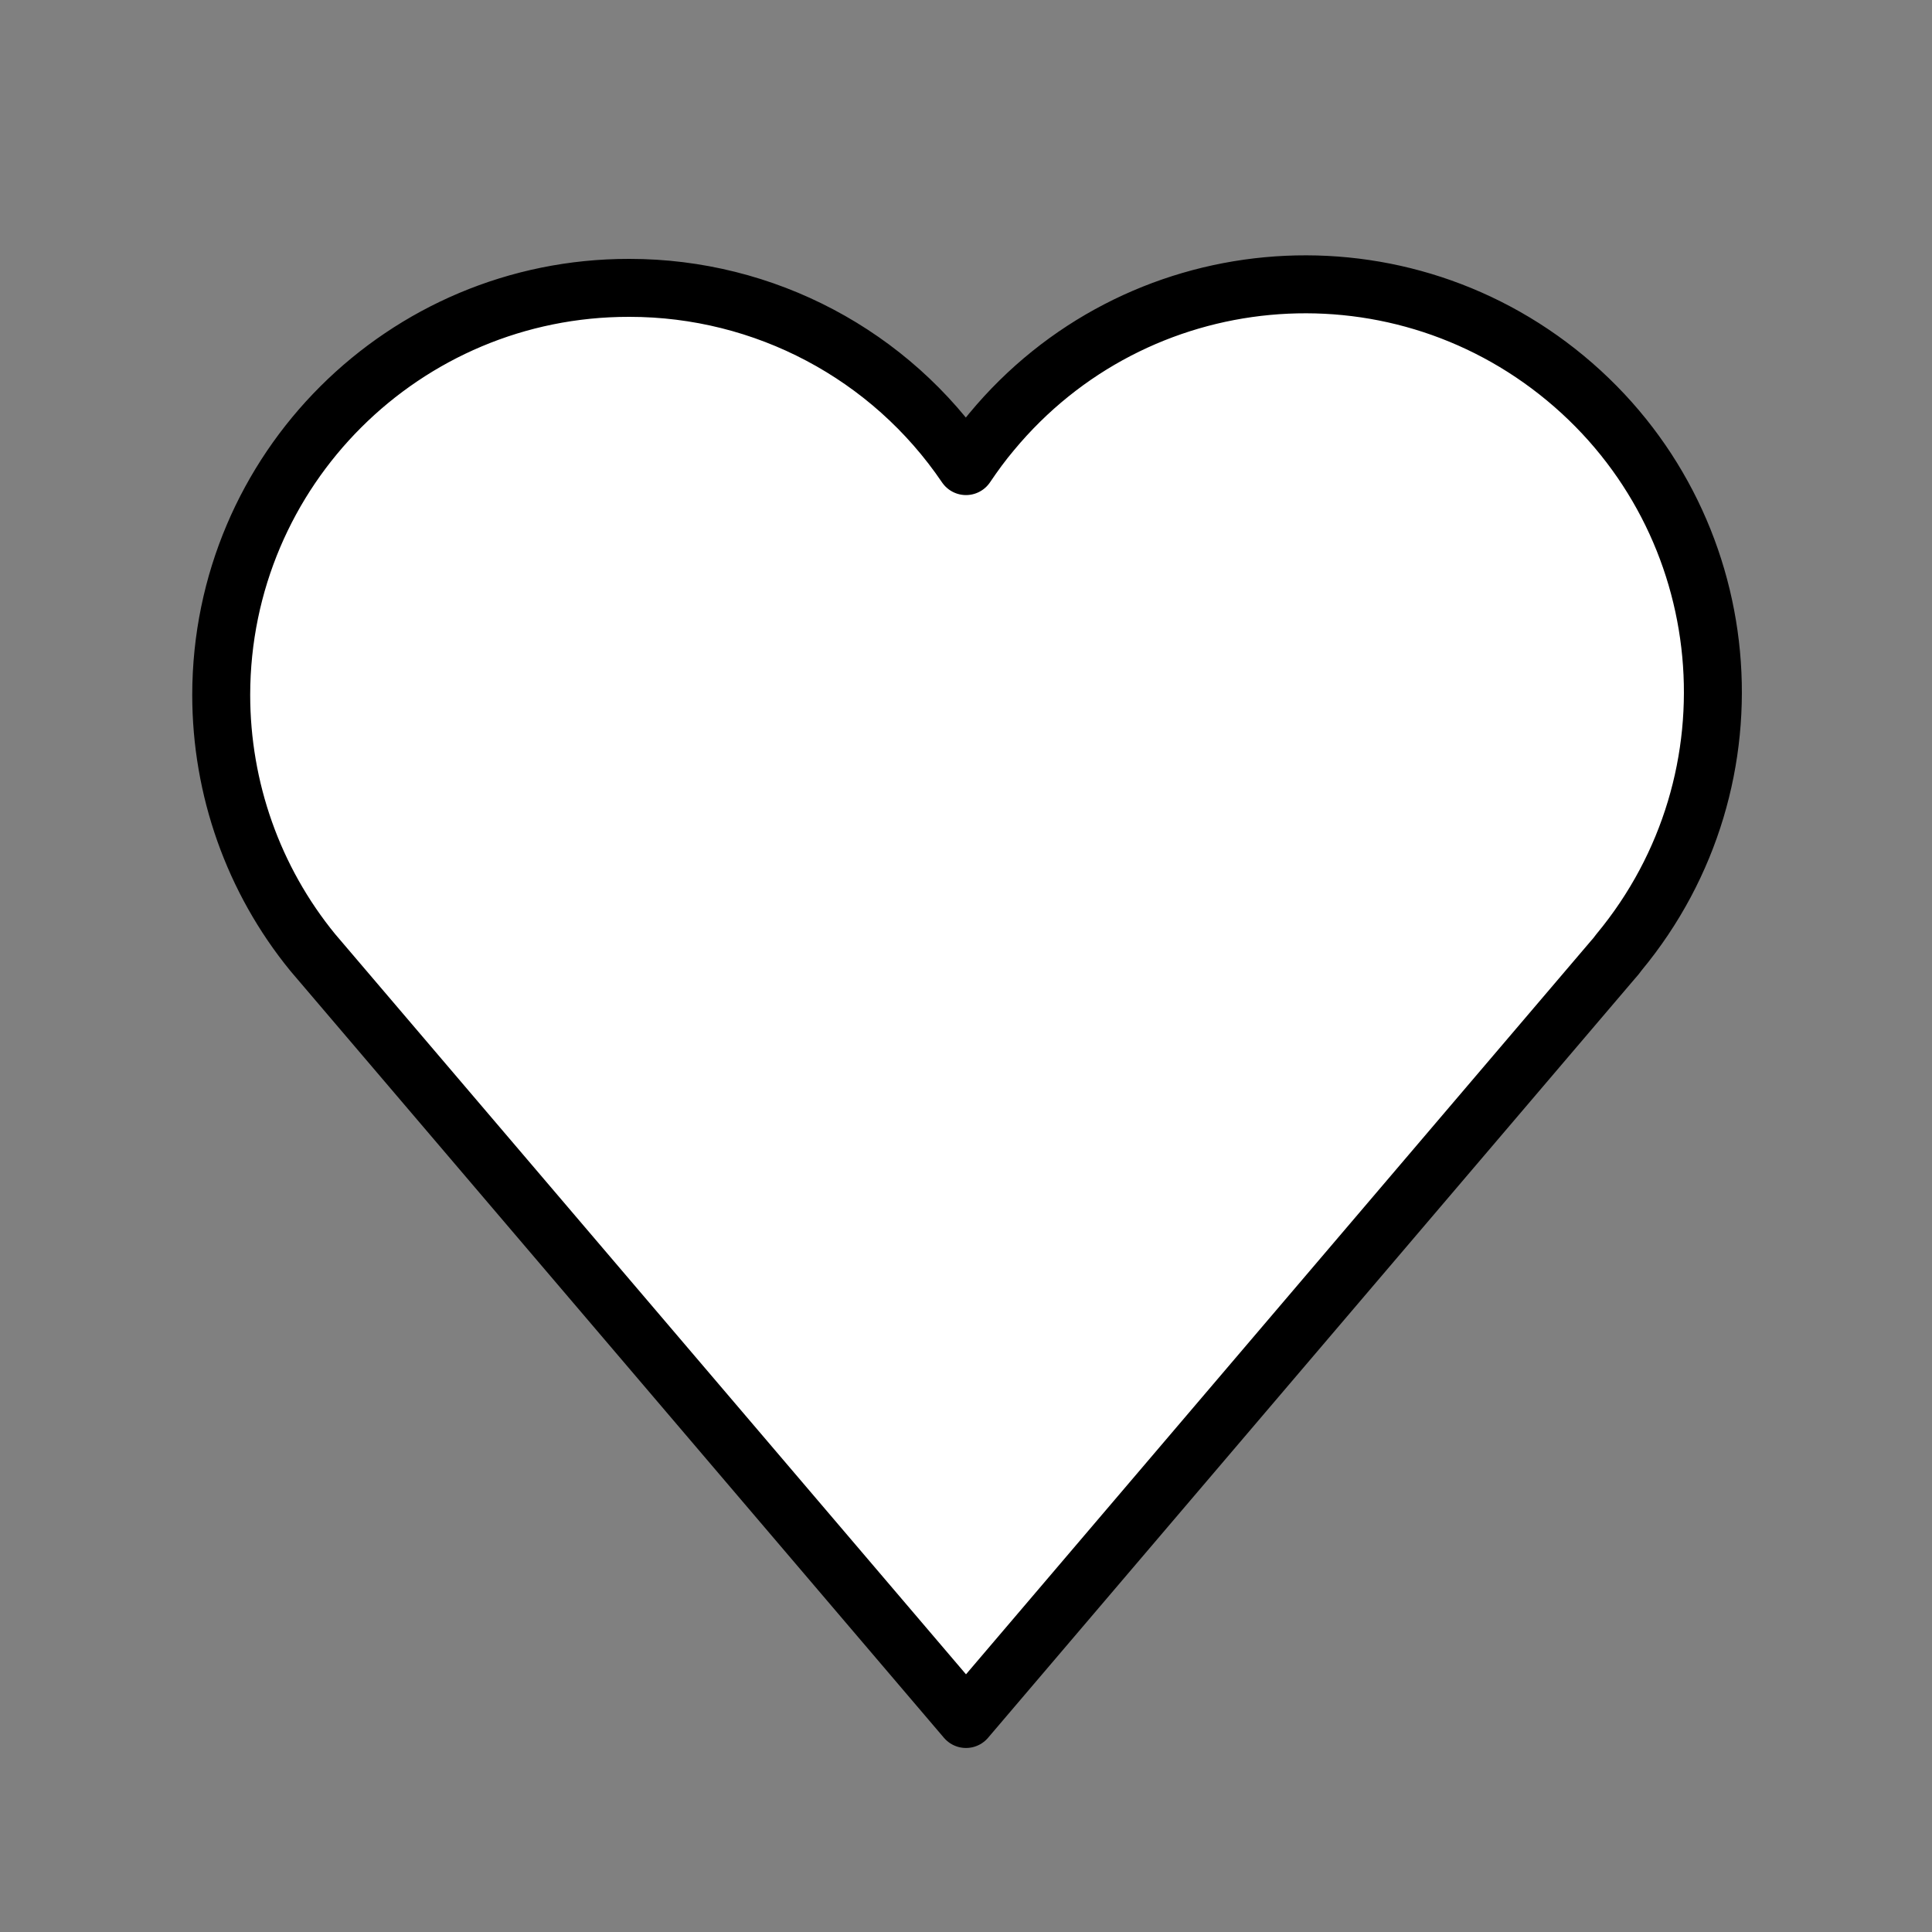
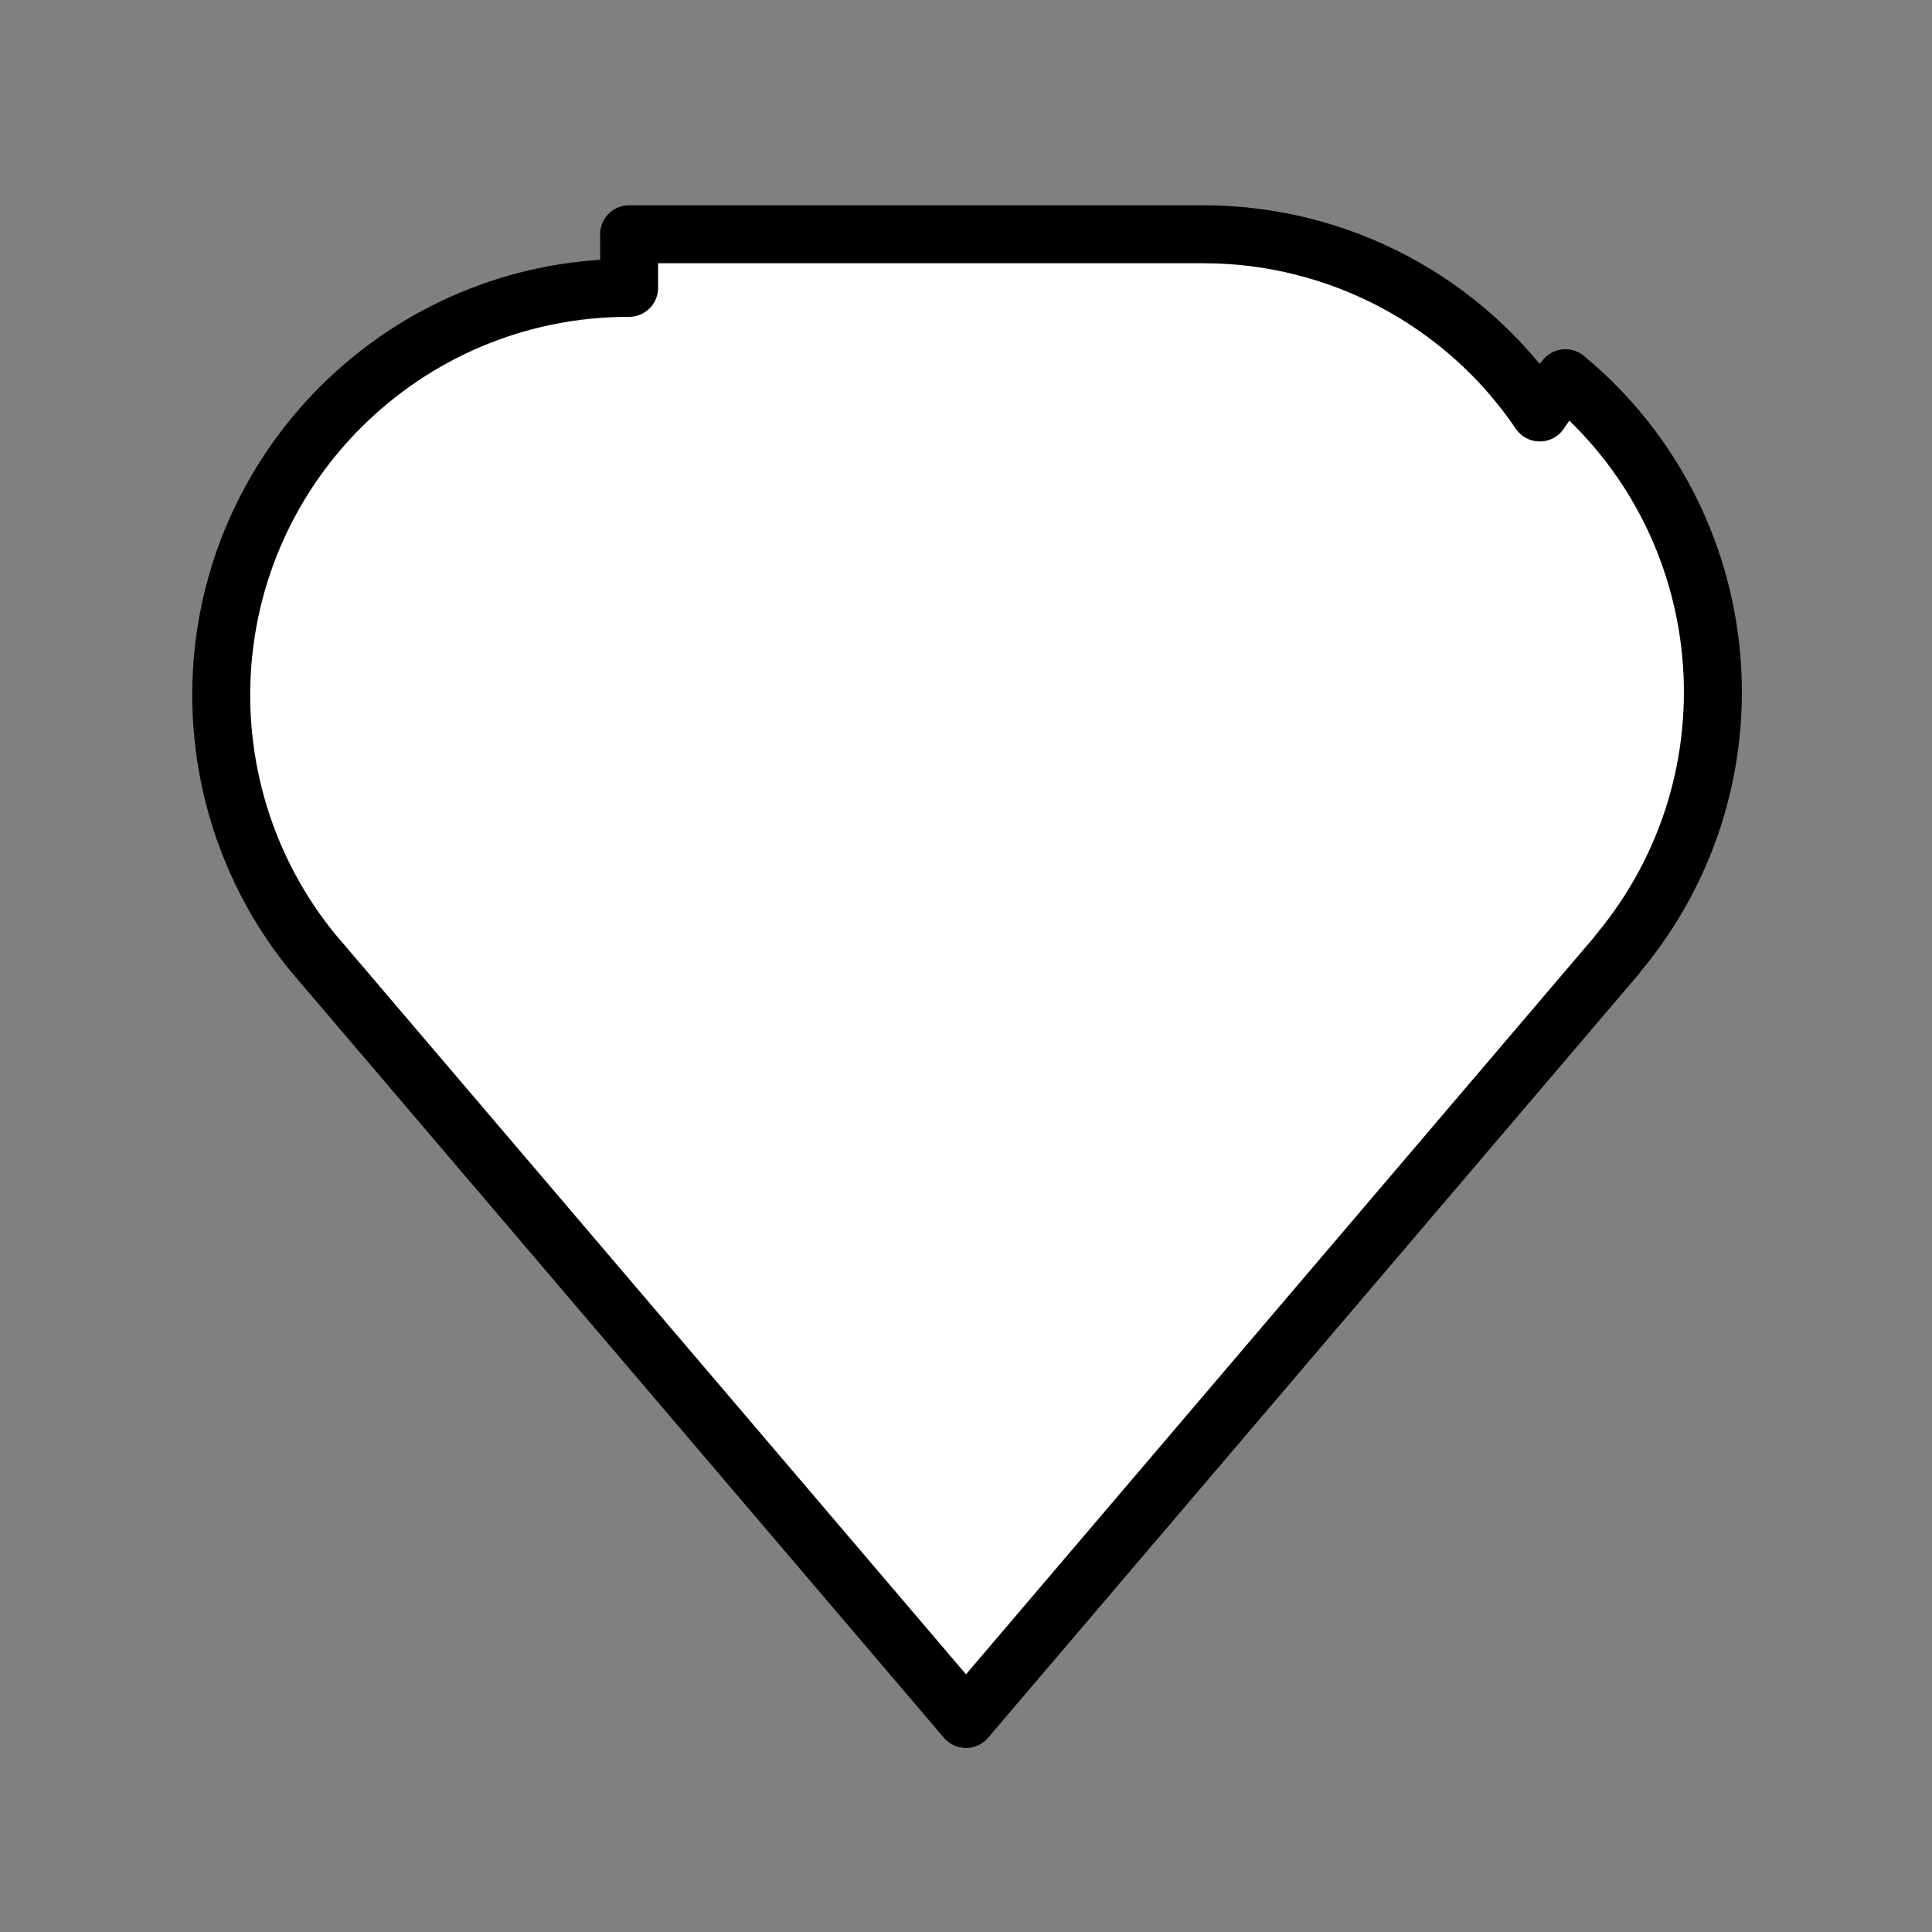
<svg xmlns="http://www.w3.org/2000/svg" version="1.1" id="Layer_1" x="0px" y="0px" viewBox="0 0 800 800" style="enable-background:new 0 0 800 800;" xml:space="preserve">
  <rect x="0" y="0" width="800" height="800" fill="#808080" stroke="none" />
  <style type="text/css">
	.st0{fill:#FFFFFF;stroke:#000000;stroke-width:24;stroke-linecap:round;stroke-linejoin:round;}
</style>
-   <path class="st0" d="M260.5,119.2c-93.2-0.1-168.8,75.3-168.9,168.5c0,38.9,13.3,76.6,37.9,106.7l0,0L400,711.8l267.8-314.3l1.3-1.5  l1.3-1.7l0,0c59.5-71.8,49.6-178.2-22.2-237.7S470.1,107,410.6,178.8c-3.8,4.5-7.3,9.3-10.6,14.2c-31.3-46.2-83.5-73.8-139.3-73.8  H260.5z" />
+   <path class="st0" d="M260.5,119.2c-93.2-0.1-168.8,75.3-168.9,168.5c0,38.9,13.3,76.6,37.9,106.7l0,0L400,711.8l267.8-314.3l1.3-1.5  l1.3-1.7l0,0c59.5-71.8,49.6-178.2-22.2-237.7c-3.8,4.5-7.3,9.3-10.6,14.2c-31.3-46.2-83.5-73.8-139.3-73.8  H260.5z" />
</svg>